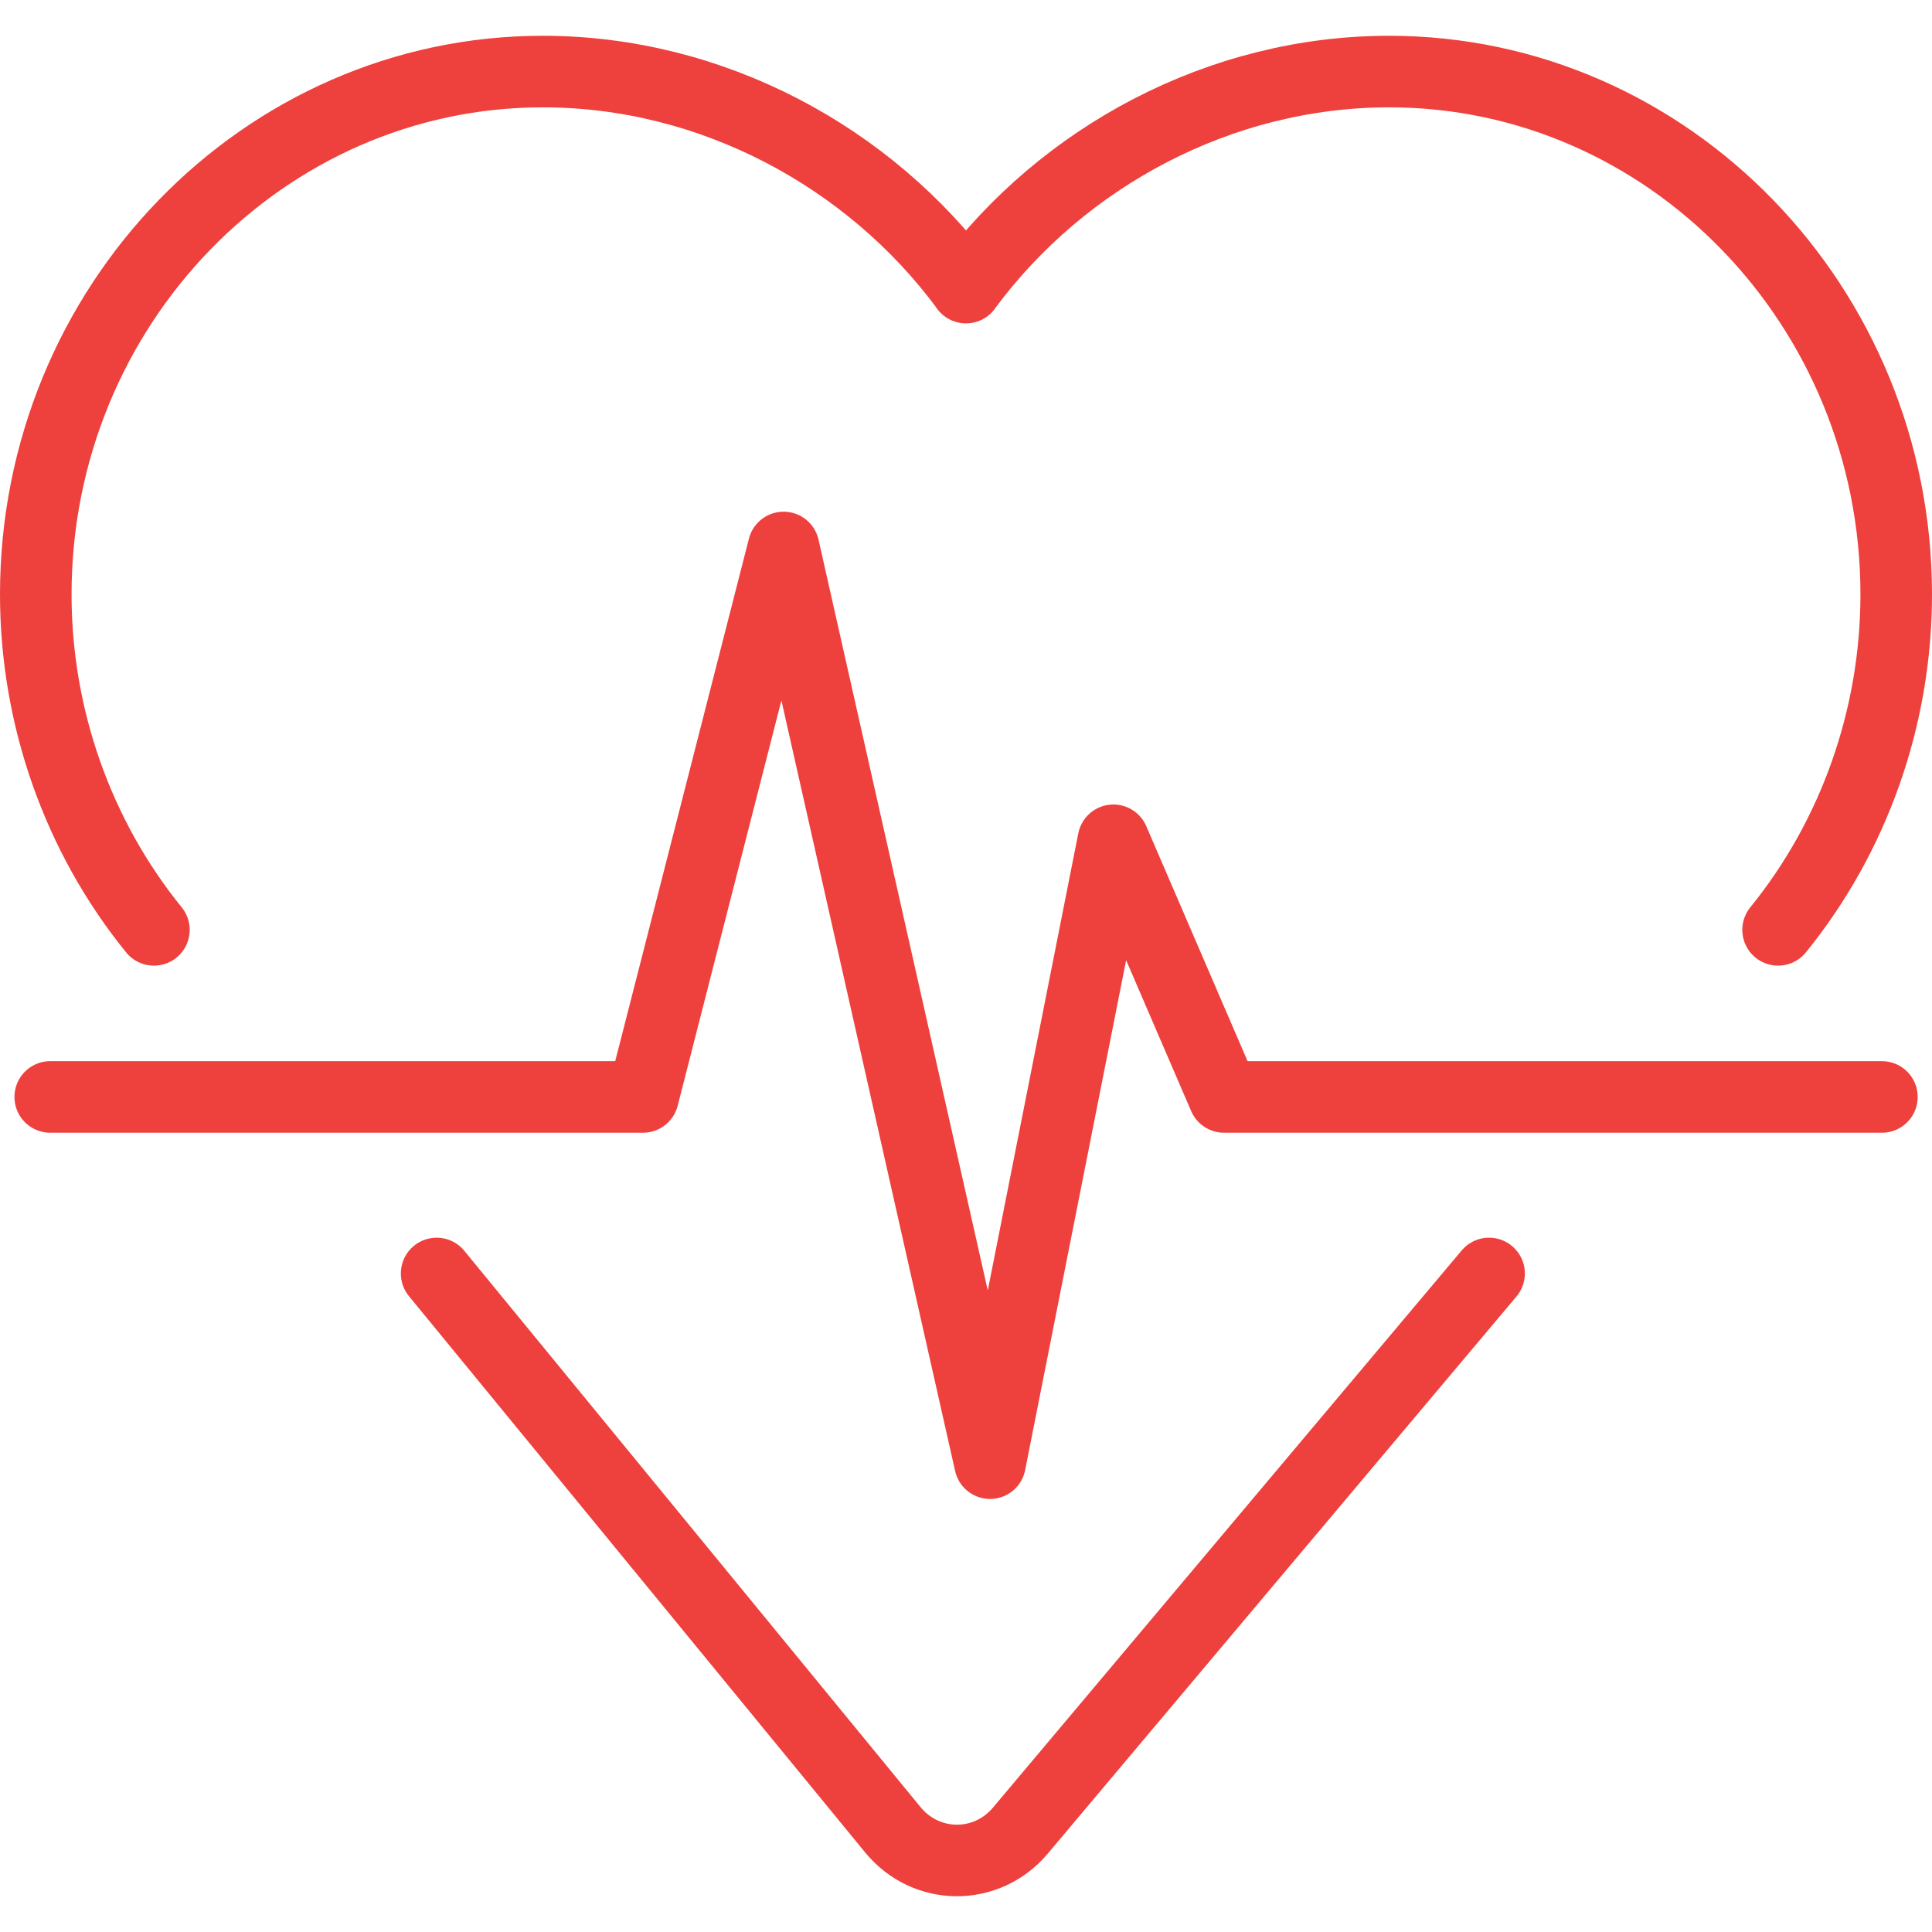
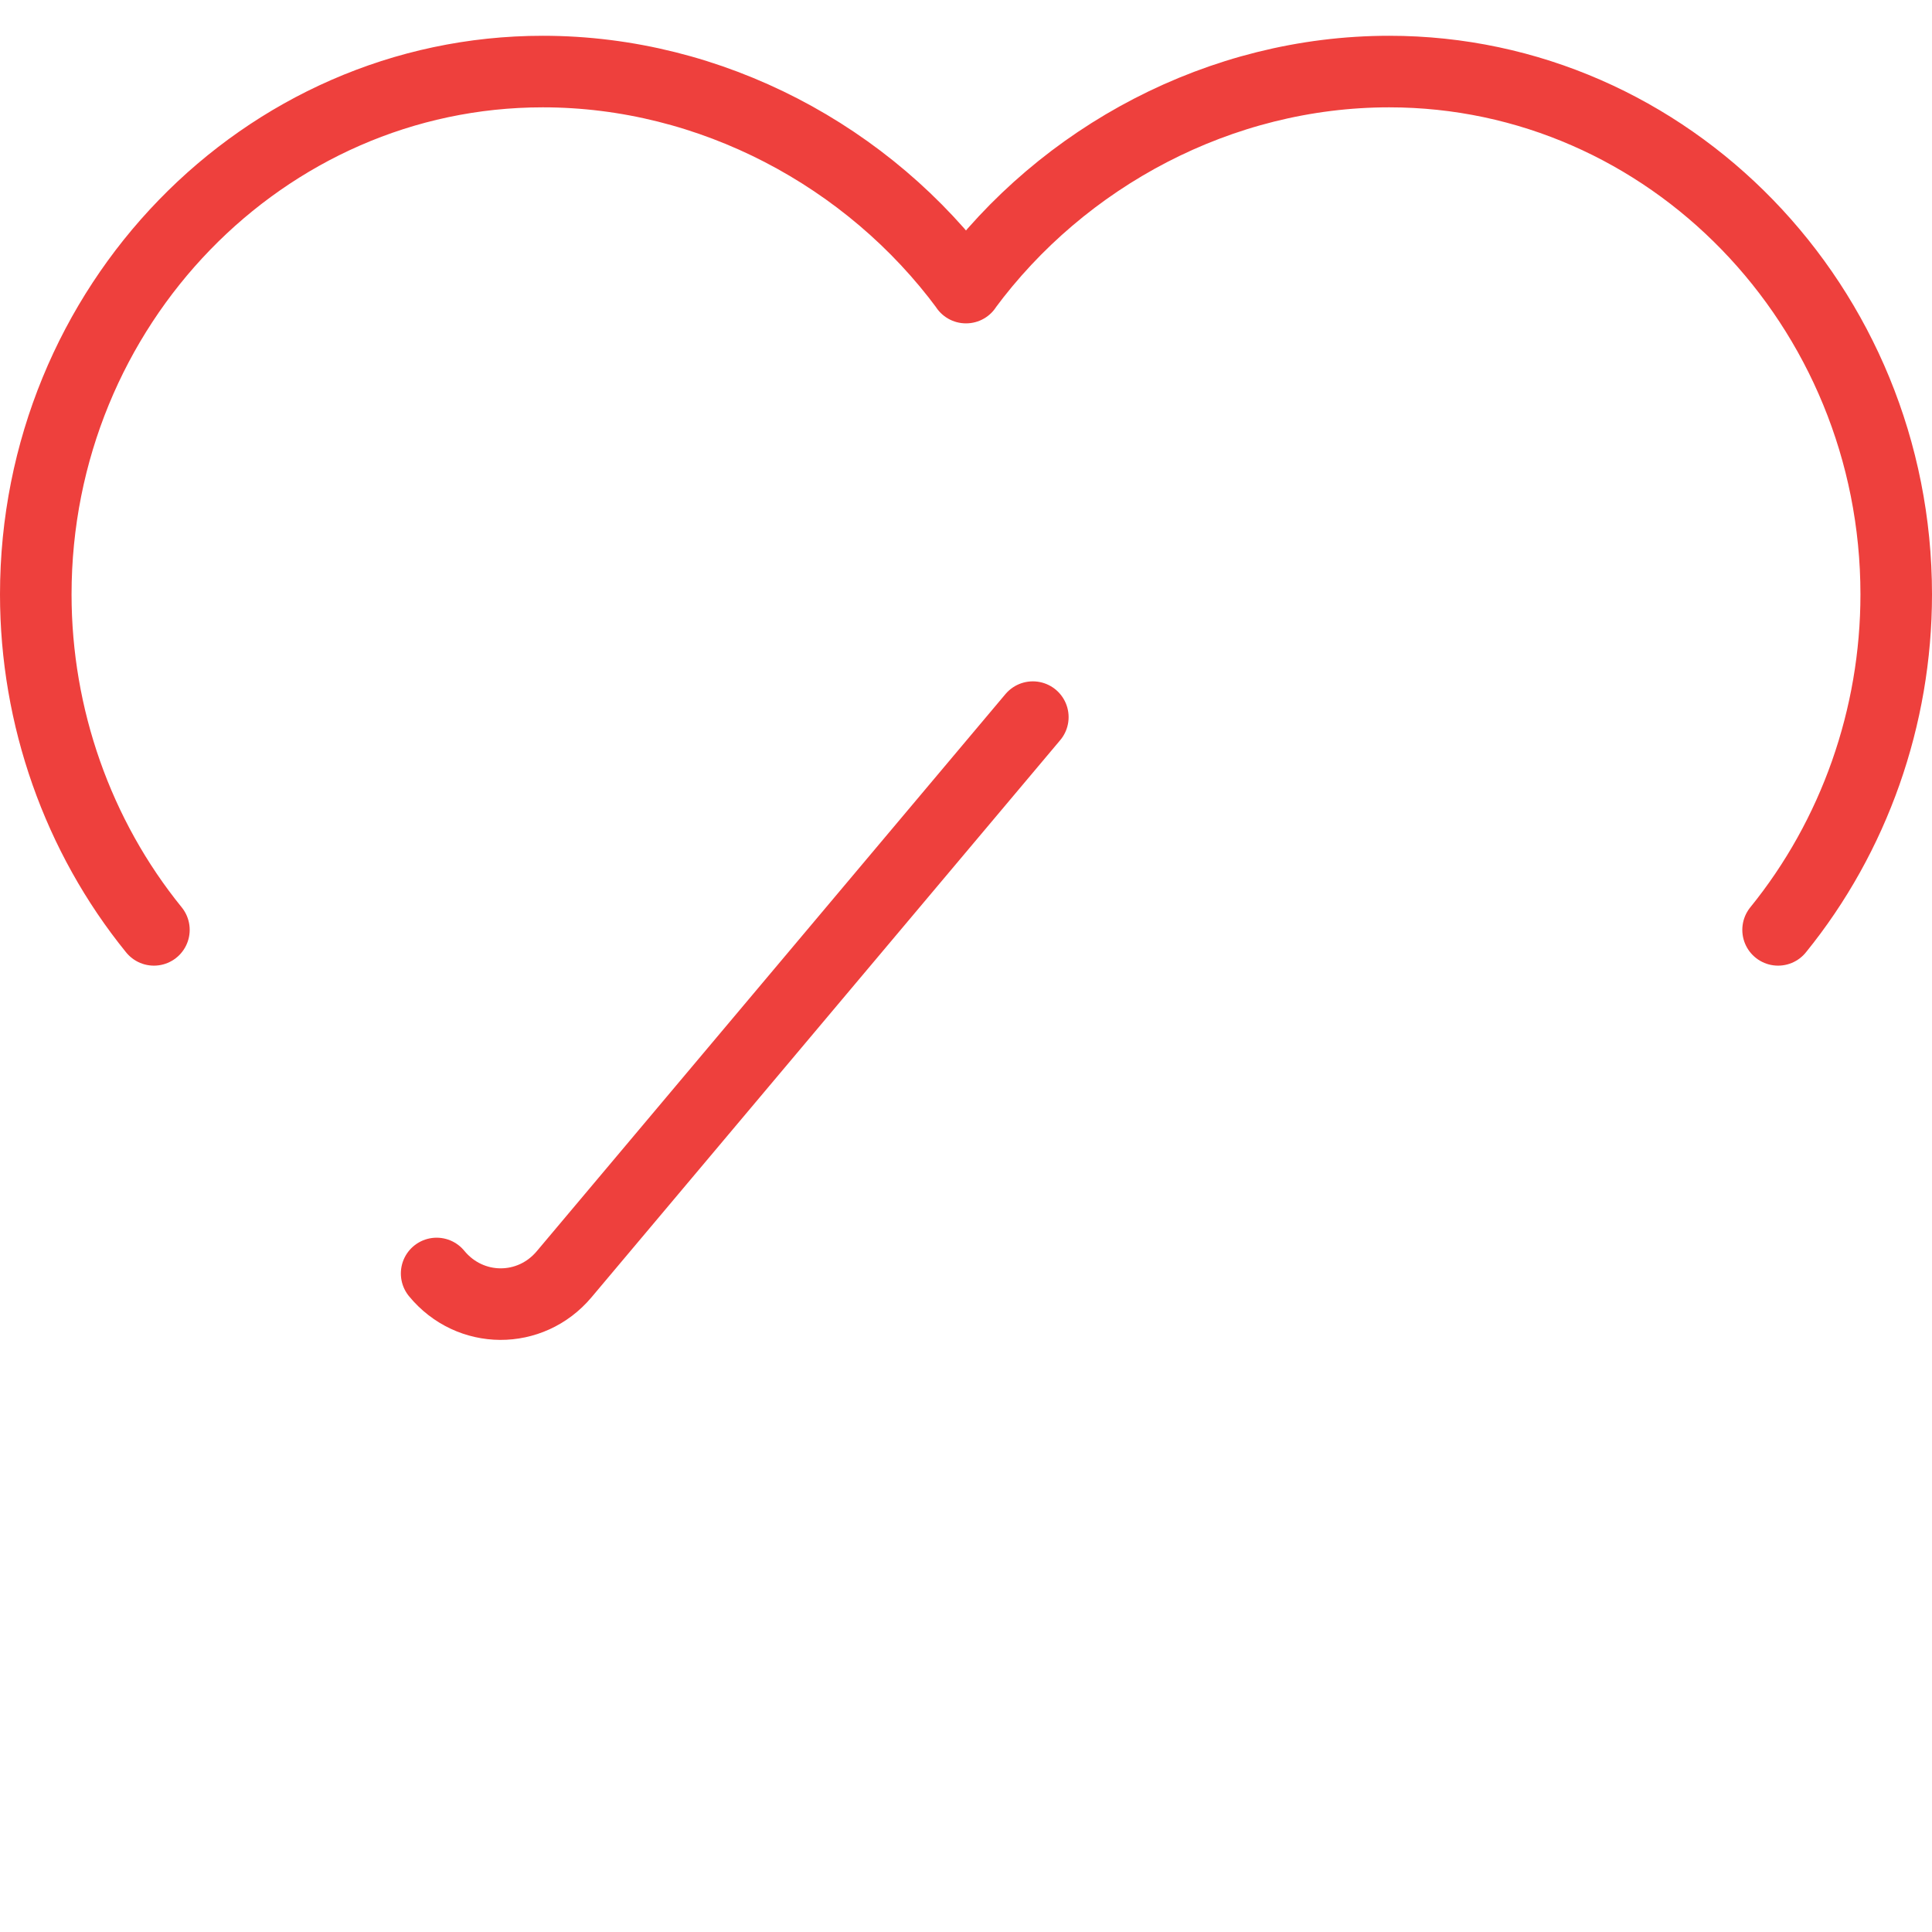
<svg xmlns="http://www.w3.org/2000/svg" version="1.1" id="Layer_1" x="0px" y="0px" width="27px" height="27px" viewBox="0 0 27 27" xml:space="preserve">
  <g>
-     <polyline fill="none" stroke="#EE403D" stroke-linecap="round" stroke-linejoin="round" stroke-miterlimit="10" points=" 0.702,15.33 8.986,15.33 10.951,7.651 13.836,20.448 15.56,11.743 17.106,15.33 26.3,15.33 " />
    <path fill="none" stroke="#EE403D" stroke-linecap="round" stroke-linejoin="round" stroke-miterlimit="10" d="M2.151,12.995 C1.087,11.684,0.5,10.019,0.5,8.307C0.5,4.279,3.68,1,7.586,1c2.355,0,4.561,1.185,5.915,3.019h-0.002 C14.852,2.185,17.058,1,19.414,1C23.32,1,26.5,4.279,26.5,8.307c0,1.712-0.587,3.377-1.651,4.688" />
-     <path fill="none" stroke="#EE403D" stroke-linecap="round" stroke-linejoin="round" stroke-miterlimit="10" d="M6.102,17.797 l6.376,7.775c0.467,0.568,1.311,0.57,1.781,0.012l6.551-7.787" />
+     <path fill="none" stroke="#EE403D" stroke-linecap="round" stroke-linejoin="round" stroke-miterlimit="10" d="M6.102,17.797 c0.467,0.568,1.311,0.57,1.781,0.012l6.551-7.787" />
  </g>
</svg>